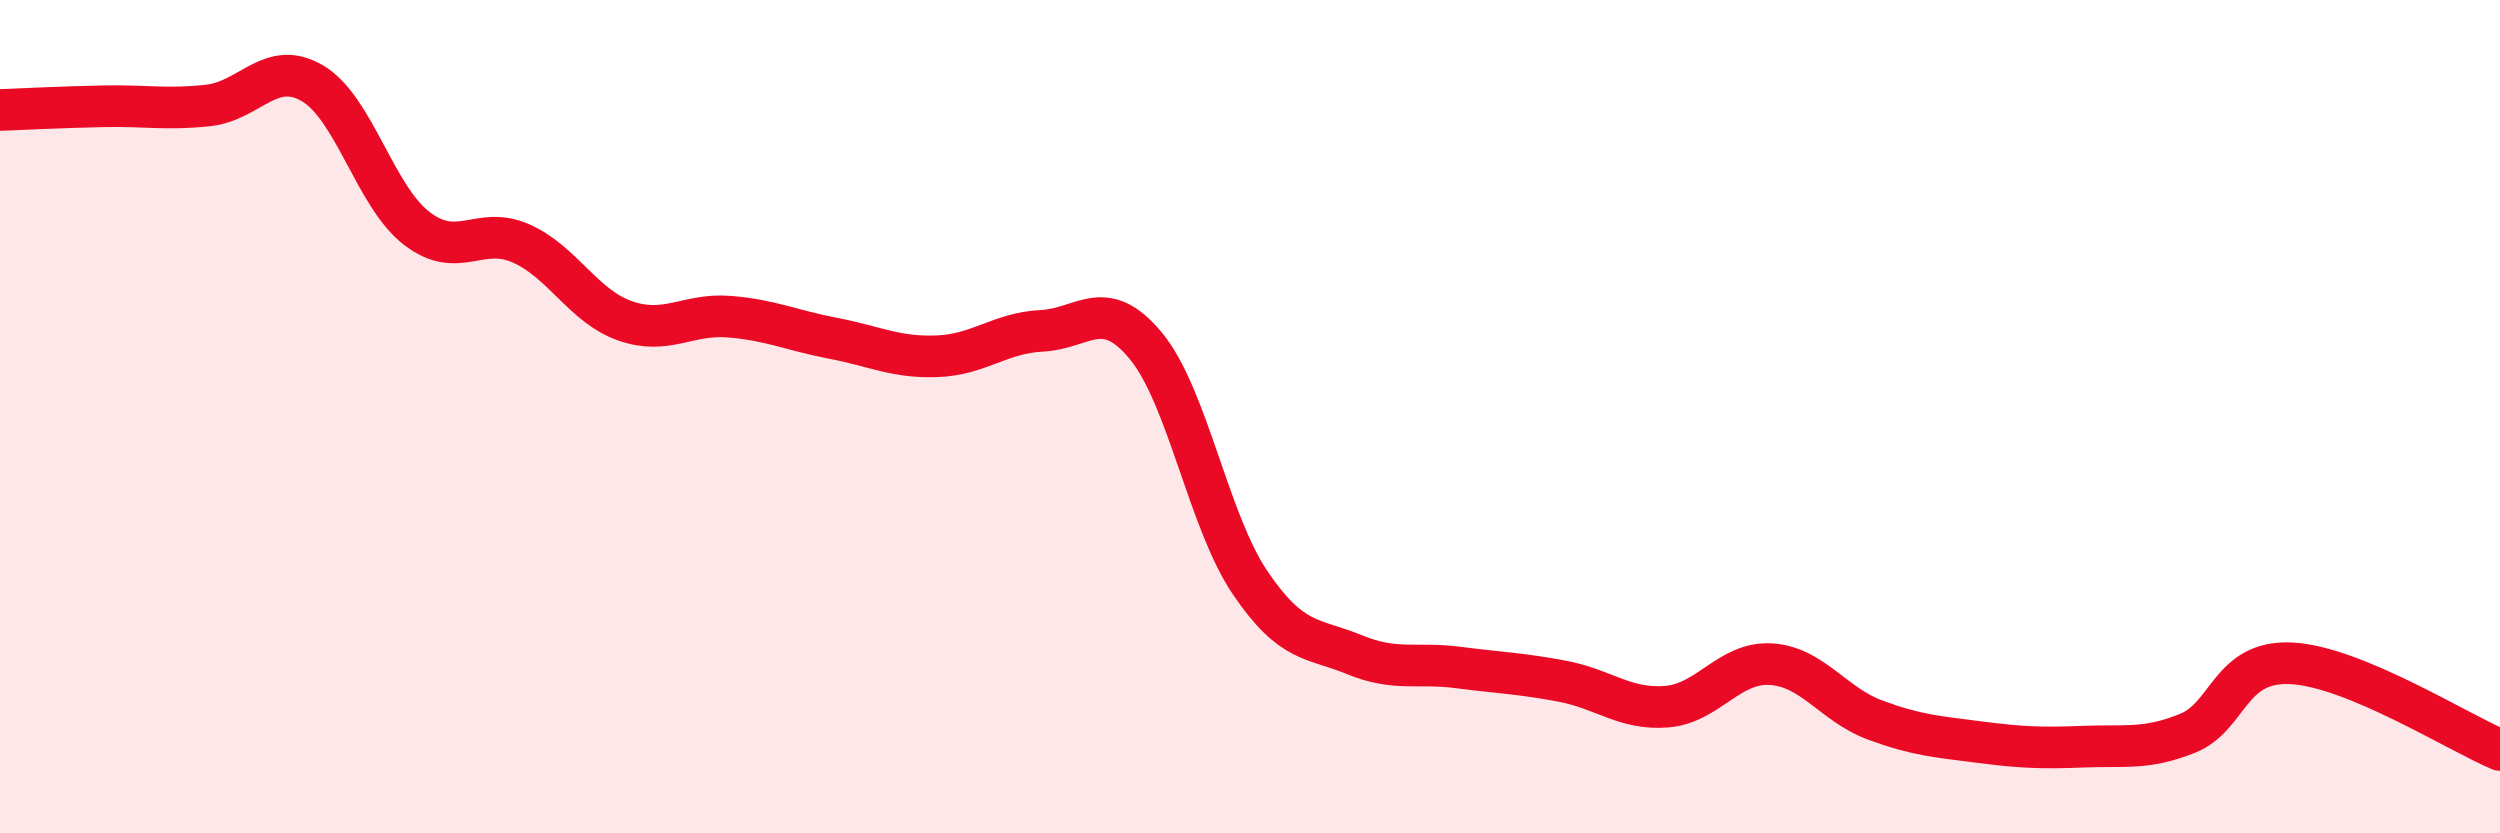
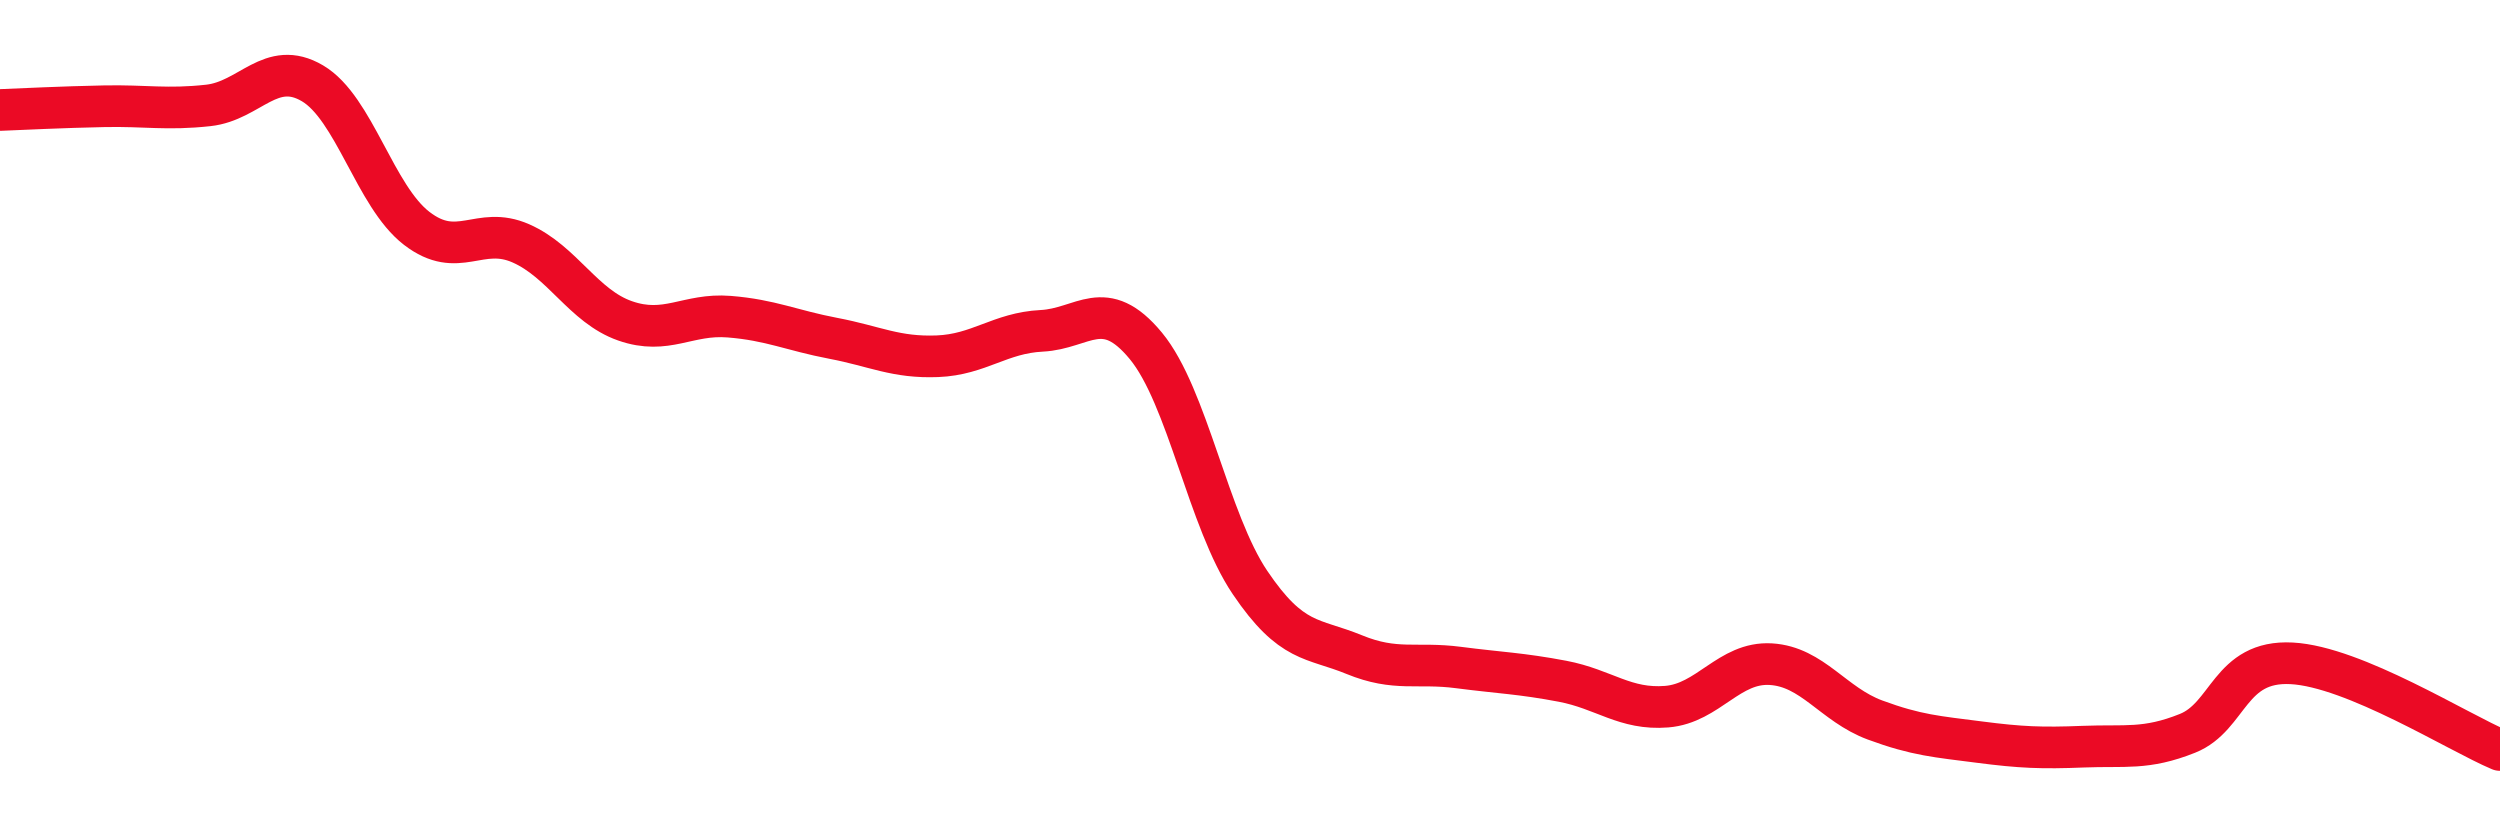
<svg xmlns="http://www.w3.org/2000/svg" width="60" height="20" viewBox="0 0 60 20">
-   <path d="M 0,2.64 C 0.5,2.62 1.5,2.57 2.5,2.55 C 3.5,2.53 4,2.64 5,2.53 C 6,2.42 6.5,1.41 7.5,2 C 8.5,2.59 9,4.71 10,5.48 C 11,6.25 11.5,5.4 12.5,5.84 C 13.5,6.28 14,7.35 15,7.7 C 16,8.05 16.5,7.52 17.5,7.6 C 18.5,7.68 19,7.93 20,8.12 C 21,8.31 21.5,8.59 22.5,8.55 C 23.5,8.51 24,7.99 25,7.94 C 26,7.89 26.5,7.09 27.5,8.3 C 28.5,9.51 29,12.5 30,13.98 C 31,15.46 31.5,15.3 32.5,15.71 C 33.5,16.12 34,15.89 35,16.02 C 36,16.15 36.5,16.16 37.5,16.35 C 38.5,16.54 39,17.04 40,16.96 C 41,16.88 41.5,15.88 42.5,15.94 C 43.5,16 44,16.91 45,17.28 C 46,17.65 46.5,17.68 47.5,17.81 C 48.5,17.94 49,17.96 50,17.92 C 51,17.88 51.5,18 52.5,17.6 C 53.5,17.2 53.5,15.84 55,15.92 C 56.5,16 59,17.58 60,18L60 20L0 20Z" fill="#EB0A25" opacity="0.1" stroke-linecap="round" stroke-linejoin="round" />
  <path d="M 0,2.64 C 0.5,2.62 1.5,2.57 2.5,2.55 C 3.5,2.53 4,2.64 5,2.53 C 6,2.42 6.5,1.41 7.5,2 C 8.5,2.59 9,4.71 10,5.48 C 11,6.25 11.5,5.4 12.5,5.84 C 13.5,6.28 14,7.35 15,7.7 C 16,8.05 16.5,7.52 17.5,7.6 C 18.5,7.68 19,7.93 20,8.12 C 21,8.31 21.5,8.59 22.5,8.55 C 23.5,8.51 24,7.99 25,7.94 C 26,7.89 26.5,7.09 27.5,8.3 C 28.5,9.51 29,12.5 30,13.98 C 31,15.46 31.5,15.3 32.5,15.71 C 33.5,16.12 34,15.89 35,16.02 C 36,16.15 36.5,16.16 37.5,16.35 C 38.5,16.54 39,17.04 40,16.96 C 41,16.88 41.5,15.88 42.5,15.94 C 43.5,16 44,16.91 45,17.28 C 46,17.65 46.5,17.68 47.5,17.81 C 48.5,17.94 49,17.96 50,17.92 C 51,17.88 51.5,18 52.5,17.6 C 53.5,17.2 53.5,15.84 55,15.92 C 56.5,16 59,17.58 60,18" stroke="#EB0A25" stroke-width="1" fill="none" stroke-linecap="round" stroke-linejoin="round" />
</svg>